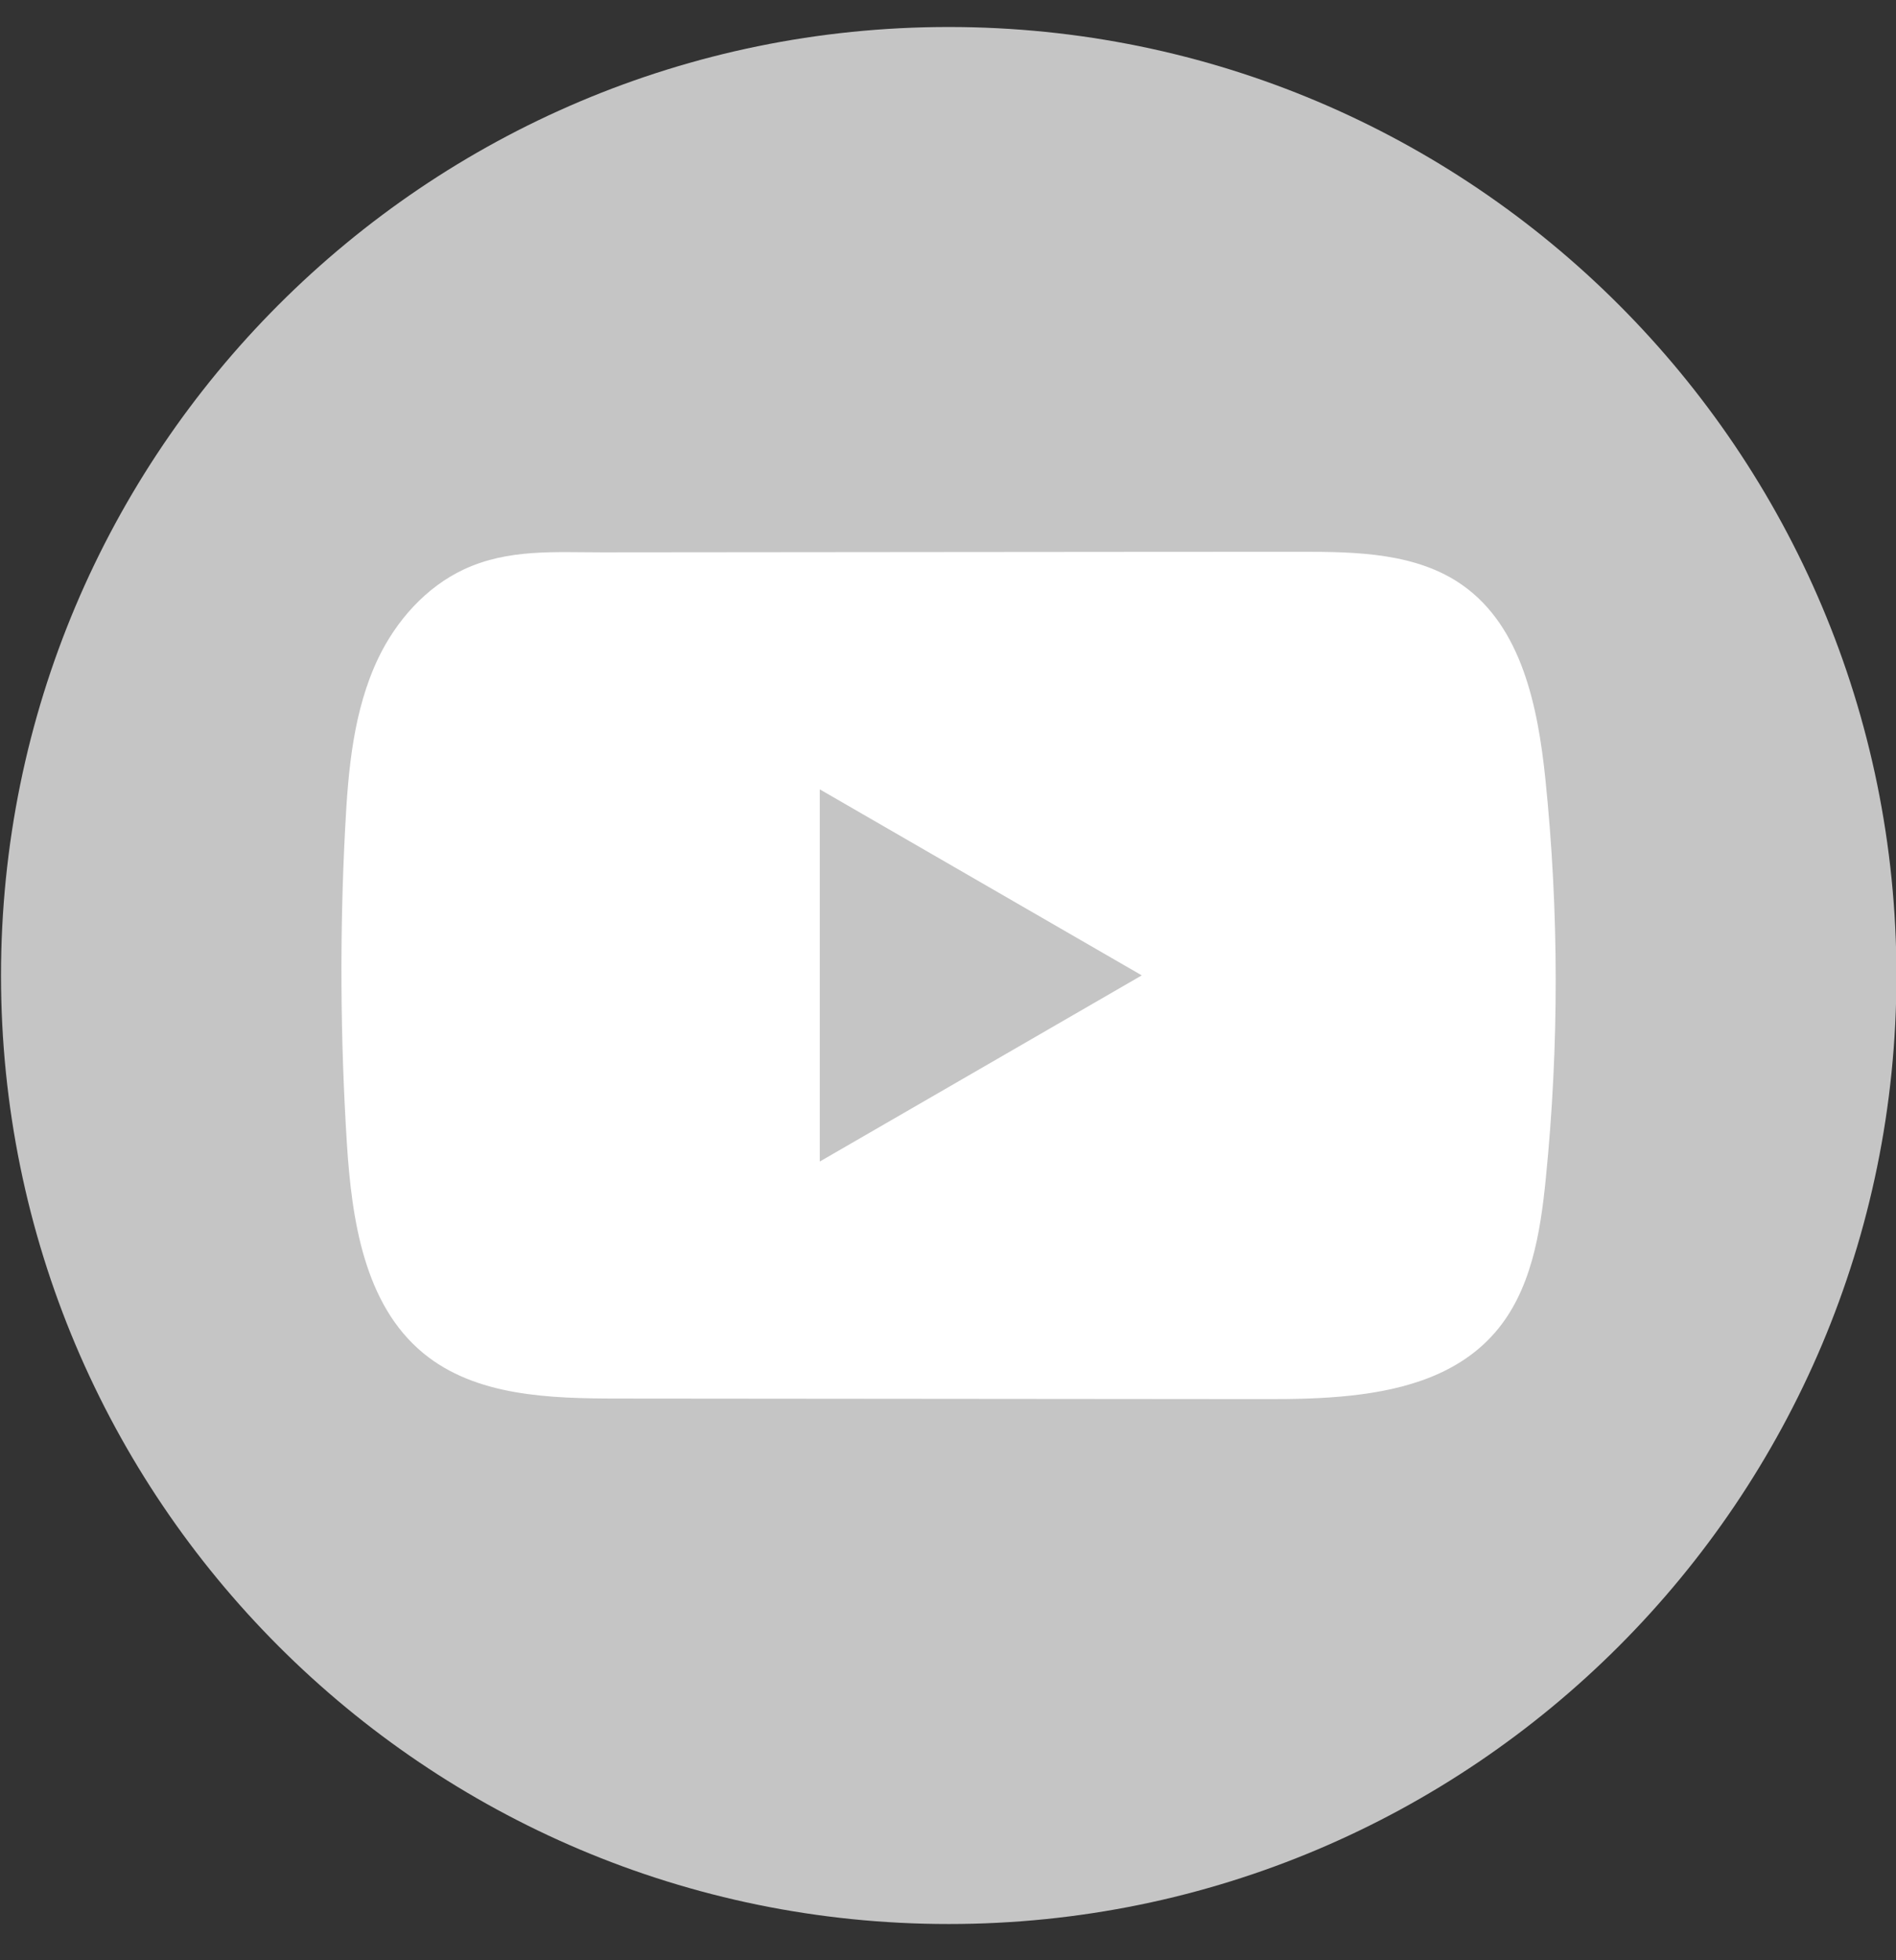
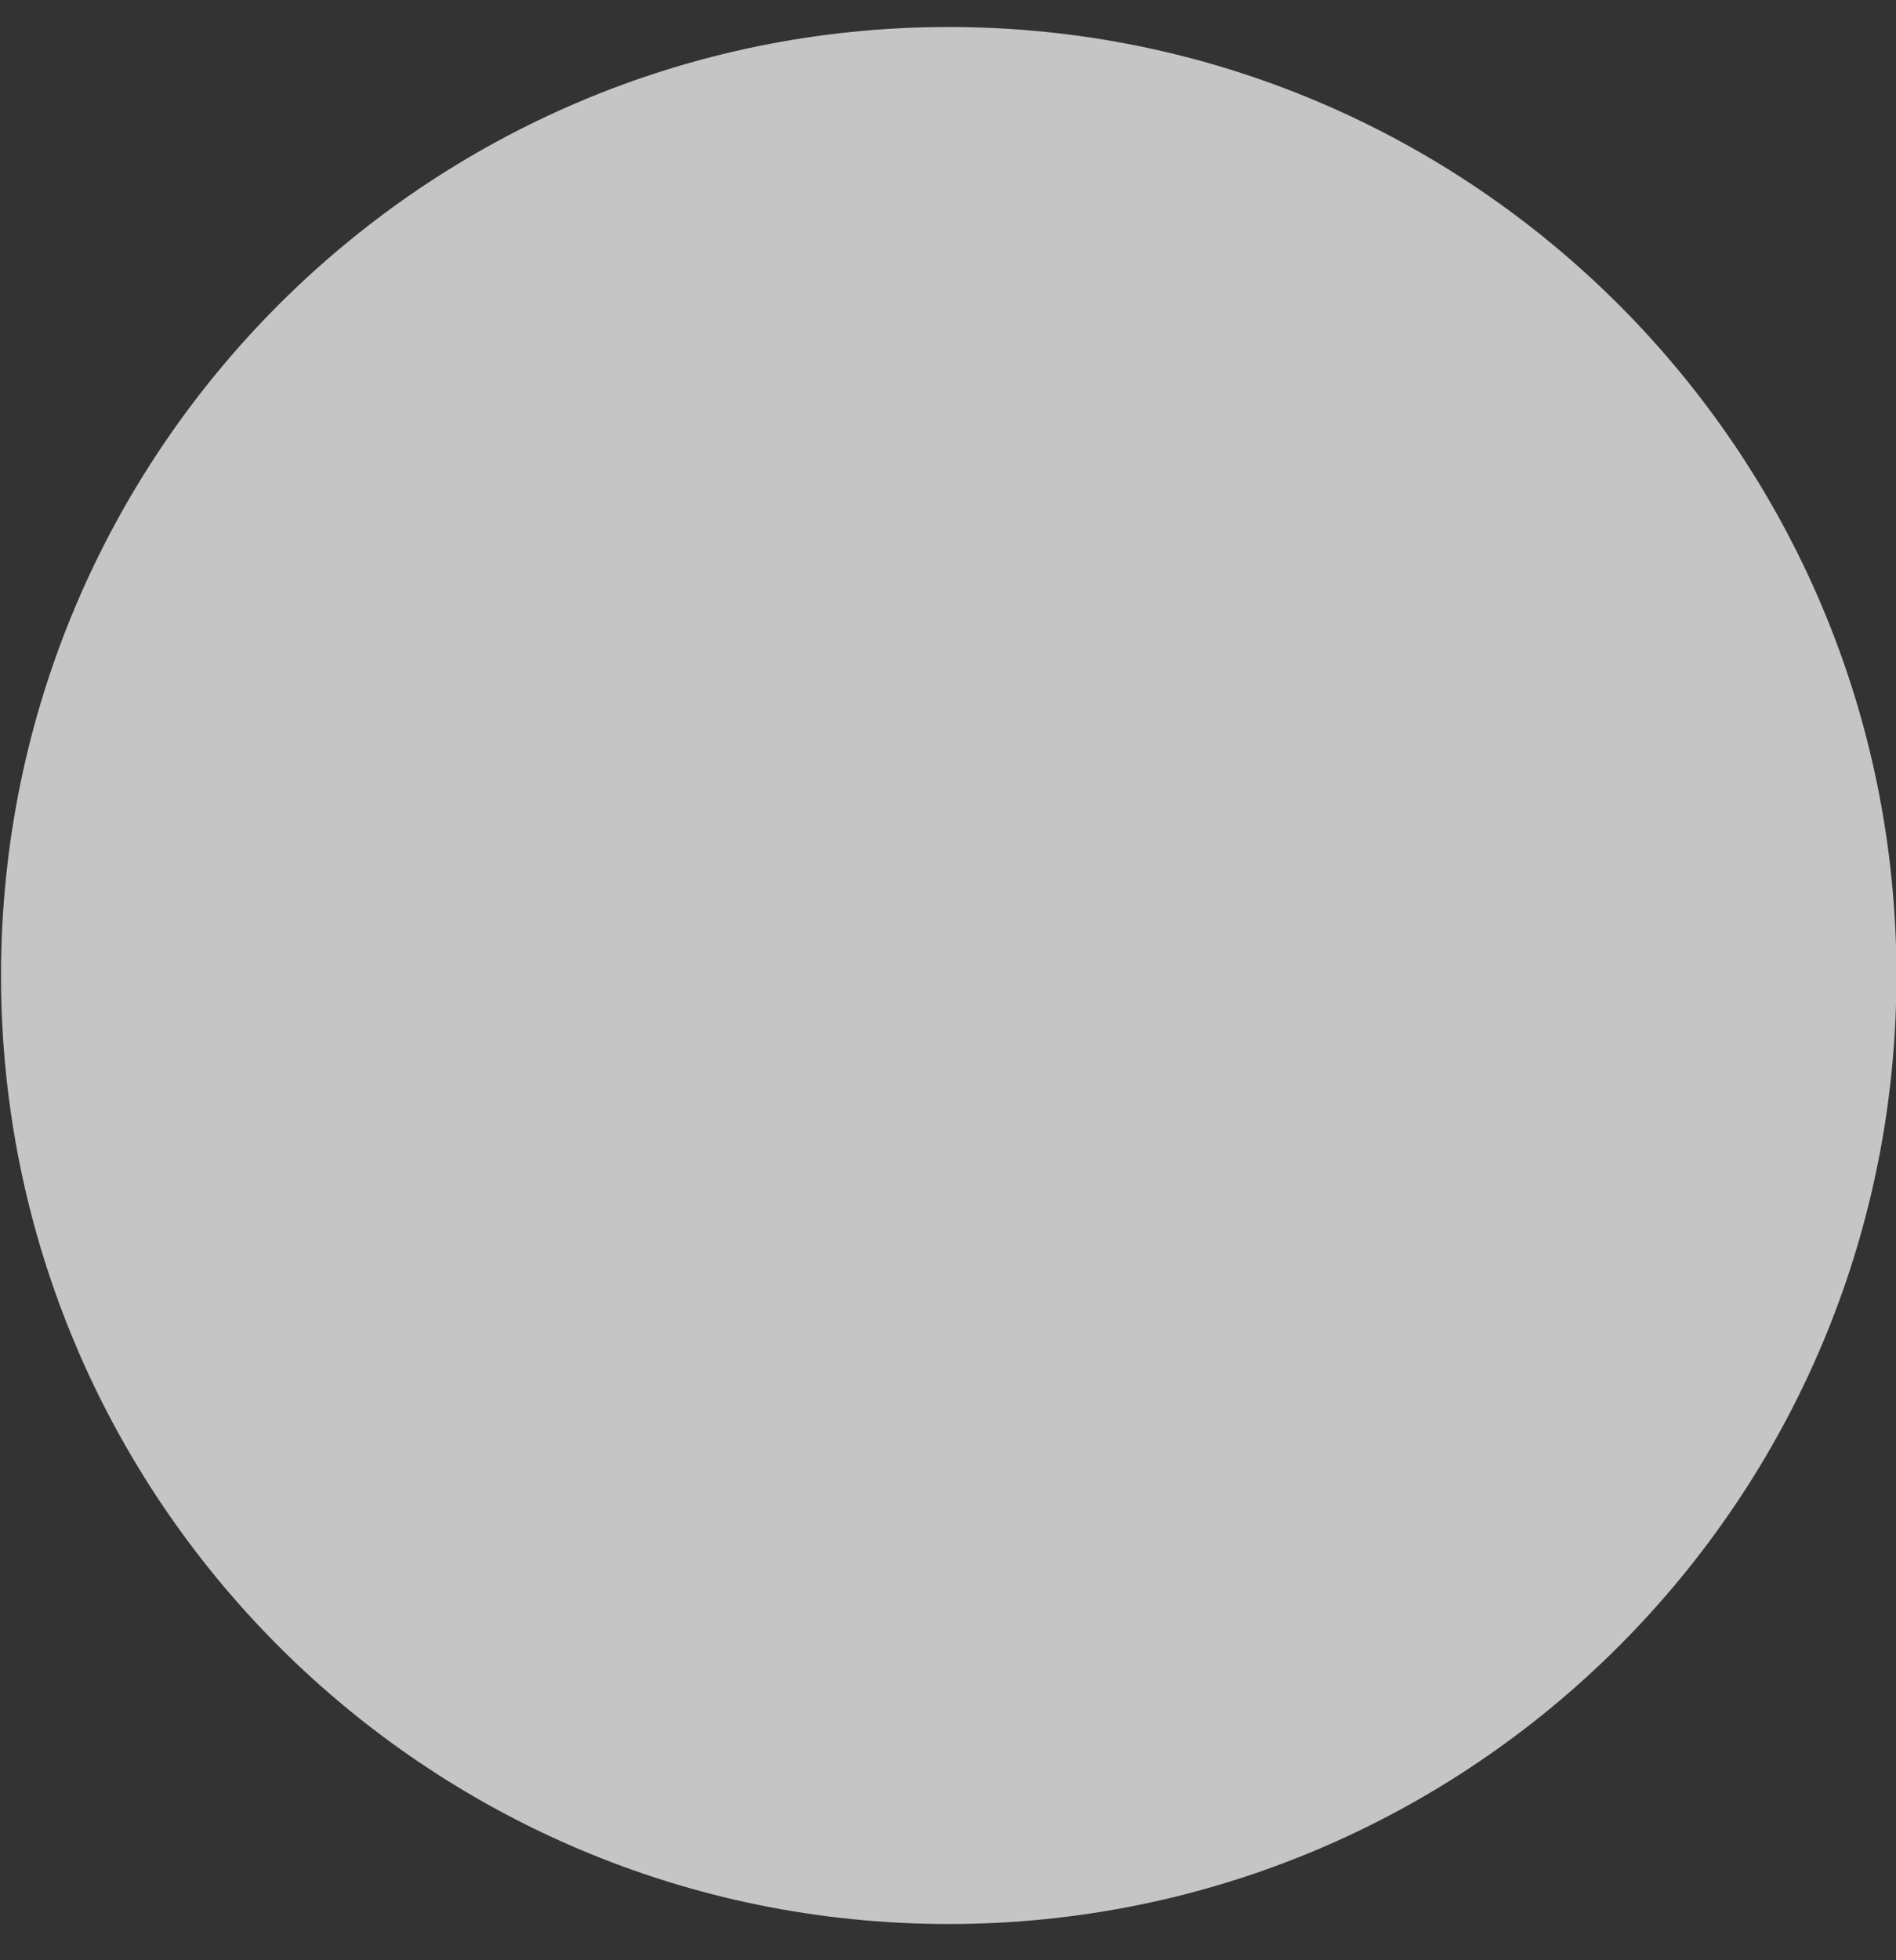
<svg xmlns="http://www.w3.org/2000/svg" width="30" height="31" viewBox="0 0 30 31" fill="none">
  <rect x="0" y="0" width="30" height="31" fill="#333333" stroke="none" />
  <path d="M30.007 15.427C30.007 7.142 23.293 0.427 15.011 0.427C6.729 0.427 0.016 7.142 0.016 15.427C0.016 23.711 6.729 30.427 15.011 30.427C23.293 30.427 30.007 23.711 30.007 15.427Z" fill="#C5C5C5" />
-   <path d="M24.452 12.318C24.334 11.179 24.08 9.919 23.145 9.257C22.422 8.744 21.47 8.725 20.582 8.726C18.704 8.726 16.825 8.729 14.947 8.73C13.141 8.732 11.335 8.733 9.529 8.735C8.775 8.735 8.041 8.678 7.341 9.004C6.739 9.285 6.268 9.818 5.984 10.411C5.591 11.237 5.509 12.172 5.462 13.084C5.374 14.747 5.384 16.413 5.488 18.074C5.565 19.286 5.76 20.626 6.697 21.399C7.527 22.083 8.699 22.116 9.776 22.117C13.194 22.121 16.613 22.124 20.033 22.126C20.471 22.127 20.928 22.119 21.375 22.07C22.254 21.975 23.092 21.723 23.656 21.072C24.227 20.415 24.373 19.501 24.459 18.636C24.67 16.536 24.668 14.417 24.452 12.318ZM12.971 18.369V12.483L18.066 15.425L12.971 18.369Z" fill="white" />
</svg>